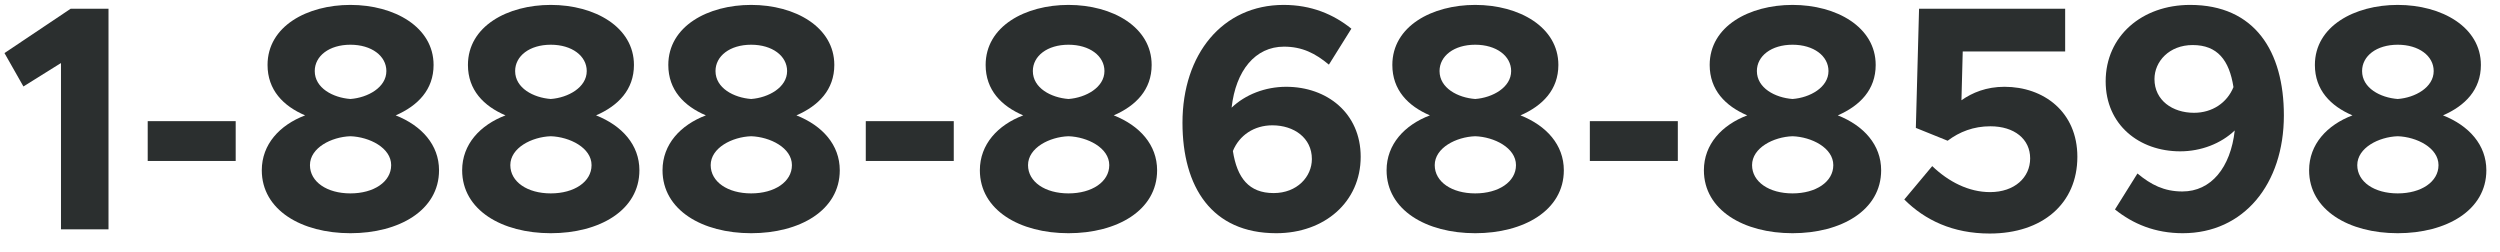
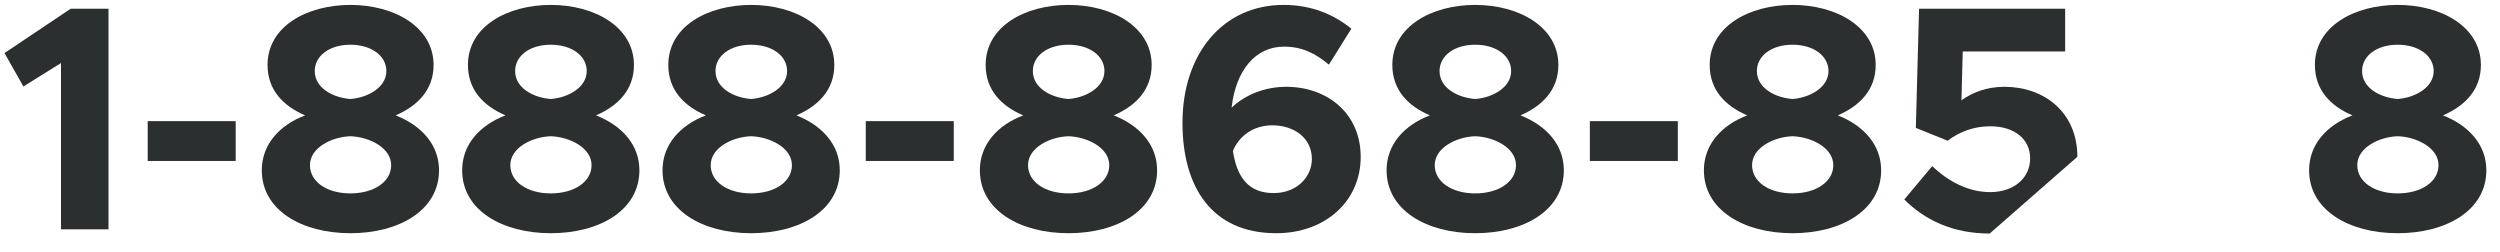
<svg xmlns="http://www.w3.org/2000/svg" width="109" height="11" viewBox="0 0 109 11" fill="none">
  <path d="M2.659 10V2.748L1.021 3.77L0.195 2.314L3.079 0.382H4.731V10H2.659Z" fill="#2B2F2F" />
  <path d="M6.44 7.018V5.282H10.276V7.018H6.44Z" fill="#2B2F2F" />
  <path d="M15.277 10.168C13.149 10.168 11.414 9.16 11.414 7.424C11.414 6.29 12.197 5.45 13.303 5.03C12.351 4.624 11.665 3.924 11.665 2.832C11.665 1.138 13.402 0.214 15.277 0.214C17.195 0.214 18.904 1.18 18.904 2.832C18.904 3.91 18.218 4.61 17.252 5.03C18.386 5.478 19.142 6.318 19.142 7.424C19.142 9.174 17.392 10.168 15.277 10.168ZM15.277 4.316C16.034 4.26 16.846 3.812 16.846 3.098C16.846 2.44 16.201 1.95 15.277 1.95C14.354 1.95 13.723 2.44 13.723 3.098C13.723 3.84 14.521 4.26 15.277 4.316ZM15.277 8.432C16.299 8.432 17.055 7.928 17.055 7.2C17.055 6.444 16.104 5.968 15.277 5.94C14.451 5.968 13.514 6.444 13.514 7.2C13.514 7.928 14.255 8.432 15.277 8.432Z" fill="#2B2F2F" />
  <path d="M24.014 10.168C21.886 10.168 20.15 9.16 20.15 7.424C20.15 6.29 20.934 5.45 22.04 5.03C21.088 4.624 20.402 3.924 20.402 2.832C20.402 1.138 22.138 0.214 24.014 0.214C25.932 0.214 27.64 1.18 27.64 2.832C27.64 3.91 26.954 4.61 25.988 5.03C27.122 5.478 27.878 6.318 27.878 7.424C27.878 9.174 26.128 10.168 24.014 10.168ZM24.014 4.316C24.77 4.26 25.582 3.812 25.582 3.098C25.582 2.44 24.938 1.95 24.014 1.95C23.09 1.95 22.46 2.44 22.46 3.098C22.46 3.84 23.258 4.26 24.014 4.316ZM24.014 8.432C25.036 8.432 25.792 7.928 25.792 7.2C25.792 6.444 24.84 5.968 24.014 5.94C23.188 5.968 22.25 6.444 22.25 7.2C22.25 7.928 22.992 8.432 24.014 8.432Z" fill="#2B2F2F" />
  <path d="M32.75 10.168C30.622 10.168 28.886 9.16 28.886 7.424C28.886 6.29 29.67 5.45 30.776 5.03C29.824 4.624 29.138 3.924 29.138 2.832C29.138 1.138 30.874 0.214 32.75 0.214C34.668 0.214 36.376 1.18 36.376 2.832C36.376 3.91 35.69 4.61 34.724 5.03C35.858 5.478 36.614 6.318 36.614 7.424C36.614 9.174 34.864 10.168 32.75 10.168ZM32.75 4.316C33.506 4.26 34.318 3.812 34.318 3.098C34.318 2.44 33.674 1.95 32.75 1.95C31.826 1.95 31.196 2.44 31.196 3.098C31.196 3.84 31.994 4.26 32.75 4.316ZM32.75 8.432C33.772 8.432 34.528 7.928 34.528 7.2C34.528 6.444 33.576 5.968 32.75 5.94C31.924 5.968 30.986 6.444 30.986 7.2C30.986 7.928 31.728 8.432 32.75 8.432Z" fill="#2B2F2F" />
  <path d="M37.748 7.018V5.282H41.584V7.018H37.748Z" fill="#2B2F2F" />
  <path d="M46.586 10.168C44.458 10.168 42.722 9.16 42.722 7.424C42.722 6.29 43.506 5.45 44.612 5.03C43.66 4.624 42.974 3.924 42.974 2.832C42.974 1.138 44.71 0.214 46.586 0.214C48.504 0.214 50.212 1.18 50.212 2.832C50.212 3.91 49.526 4.61 48.56 5.03C49.694 5.478 50.45 6.318 50.45 7.424C50.45 9.174 48.7 10.168 46.586 10.168ZM46.586 4.316C47.342 4.26 48.154 3.812 48.154 3.098C48.154 2.44 47.51 1.95 46.586 1.95C45.662 1.95 45.032 2.44 45.032 3.098C45.032 3.84 45.83 4.26 46.586 4.316ZM46.586 8.432C47.608 8.432 48.364 7.928 48.364 7.2C48.364 6.444 47.412 5.968 46.586 5.94C45.76 5.968 44.822 6.444 44.822 7.2C44.822 7.928 45.564 8.432 46.586 8.432Z" fill="#2B2F2F" />
  <path d="M56.078 3.784C57.856 3.784 59.326 4.932 59.326 6.836C59.326 8.81 57.744 10.168 55.644 10.168C52.83 10.168 51.556 8.152 51.556 5.352C51.556 2.356 53.306 0.214 55.966 0.214C57.17 0.214 58.136 0.62 58.92 1.25L57.94 2.818C57.352 2.328 56.778 2.034 55.98 2.034C54.734 2.034 53.88 3.07 53.698 4.694C54.3 4.12 55.168 3.784 56.078 3.784ZM55.532 8.418C56.554 8.418 57.198 7.704 57.198 6.934C57.198 6.01 56.414 5.464 55.476 5.464C54.678 5.464 54.034 5.898 53.754 6.584C53.936 7.76 54.454 8.418 55.532 8.418Z" fill="#2B2F2F" />
  <path d="M64.319 10.168C62.191 10.168 60.455 9.16 60.455 7.424C60.455 6.29 61.239 5.45 62.344 5.03C61.392 4.624 60.706 3.924 60.706 2.832C60.706 1.138 62.443 0.214 64.319 0.214C66.237 0.214 67.945 1.18 67.945 2.832C67.945 3.91 67.258 4.61 66.293 5.03C67.427 5.478 68.183 6.318 68.183 7.424C68.183 9.174 66.433 10.168 64.319 10.168ZM64.319 4.316C65.075 4.26 65.886 3.812 65.886 3.098C65.886 2.44 65.243 1.95 64.319 1.95C63.395 1.95 62.764 2.44 62.764 3.098C62.764 3.84 63.562 4.26 64.319 4.316ZM64.319 8.432C65.341 8.432 66.097 7.928 66.097 7.2C66.097 6.444 65.144 5.968 64.319 5.94C63.492 5.968 62.554 6.444 62.554 7.2C62.554 7.928 63.297 8.432 64.319 8.432Z" fill="#2B2F2F" />
  <path d="M69.317 7.018V5.282H73.153V7.018H69.317Z" fill="#2B2F2F" />
  <path d="M78.154 10.168C76.026 10.168 74.29 9.16 74.29 7.424C74.29 6.29 75.074 5.45 76.18 5.03C75.228 4.624 74.542 3.924 74.542 2.832C74.542 1.138 76.278 0.214 78.154 0.214C80.072 0.214 81.78 1.18 81.78 2.832C81.78 3.91 81.094 4.61 80.128 5.03C81.262 5.478 82.018 6.318 82.018 7.424C82.018 9.174 80.268 10.168 78.154 10.168ZM78.154 4.316C78.91 4.26 79.722 3.812 79.722 3.098C79.722 2.44 79.078 1.95 78.154 1.95C77.23 1.95 76.6 2.44 76.6 3.098C76.6 3.84 77.398 4.26 78.154 4.316ZM78.154 8.432C79.176 8.432 79.932 7.928 79.932 7.2C79.932 6.444 78.98 5.968 78.154 5.94C77.328 5.968 76.39 6.444 76.39 7.2C76.39 7.928 77.132 8.432 78.154 8.432Z" fill="#2B2F2F" />
-   <path d="M86.751 10.182C85.141 10.182 83.923 9.594 83.027 8.698L84.245 7.242C84.959 7.928 85.841 8.376 86.765 8.376C87.843 8.376 88.515 7.732 88.515 6.906C88.515 6.066 87.829 5.506 86.779 5.506C86.051 5.506 85.435 5.744 84.917 6.136L83.531 5.576L83.671 0.382H90.041V2.244H85.575L85.519 4.372C85.995 4.036 86.611 3.784 87.395 3.784C89.103 3.784 90.573 4.876 90.573 6.836C90.573 8.88 89.047 10.182 86.751 10.182Z" fill="#2B2F2F" />
-   <path d="M95.489 0.214C98.303 0.214 99.577 2.23 99.577 5.03C99.577 8.026 97.827 10.168 95.167 10.168C93.963 10.168 92.997 9.762 92.213 9.132L93.193 7.564C93.781 8.054 94.355 8.348 95.153 8.348C96.399 8.348 97.253 7.312 97.435 5.688C96.833 6.262 95.965 6.598 95.055 6.598C93.277 6.598 91.807 5.45 91.807 3.546C91.807 1.572 93.389 0.214 95.489 0.214ZM95.657 4.918C96.455 4.918 97.099 4.484 97.379 3.798C97.197 2.622 96.679 1.964 95.601 1.964C94.579 1.964 93.935 2.678 93.935 3.448C93.935 4.372 94.719 4.918 95.657 4.918Z" fill="#2B2F2F" />
+   <path d="M86.751 10.182C85.141 10.182 83.923 9.594 83.027 8.698L84.245 7.242C84.959 7.928 85.841 8.376 86.765 8.376C87.843 8.376 88.515 7.732 88.515 6.906C88.515 6.066 87.829 5.506 86.779 5.506C86.051 5.506 85.435 5.744 84.917 6.136L83.531 5.576L83.671 0.382H90.041V2.244H85.575L85.519 4.372C85.995 4.036 86.611 3.784 87.395 3.784C89.103 3.784 90.573 4.876 90.573 6.836Z" fill="#2B2F2F" />
  <path d="M104.541 10.168C102.413 10.168 100.677 9.16 100.677 7.424C100.677 6.29 101.461 5.45 102.567 5.03C101.615 4.624 100.929 3.924 100.929 2.832C100.929 1.138 102.665 0.214 104.541 0.214C106.459 0.214 108.167 1.18 108.167 2.832C108.167 3.91 107.481 4.61 106.515 5.03C107.649 5.478 108.405 6.318 108.405 7.424C108.405 9.174 106.655 10.168 104.541 10.168ZM104.541 4.316C105.297 4.26 106.109 3.812 106.109 3.098C106.109 2.44 105.465 1.95 104.541 1.95C103.617 1.95 102.987 2.44 102.987 3.098C102.987 3.84 103.785 4.26 104.541 4.316ZM104.541 8.432C105.563 8.432 106.319 7.928 106.319 7.2C106.319 6.444 105.367 5.968 104.541 5.94C103.715 5.968 102.777 6.444 102.777 7.2C102.777 7.928 103.519 8.432 104.541 8.432Z" fill="#2B2F2F" />
</svg>